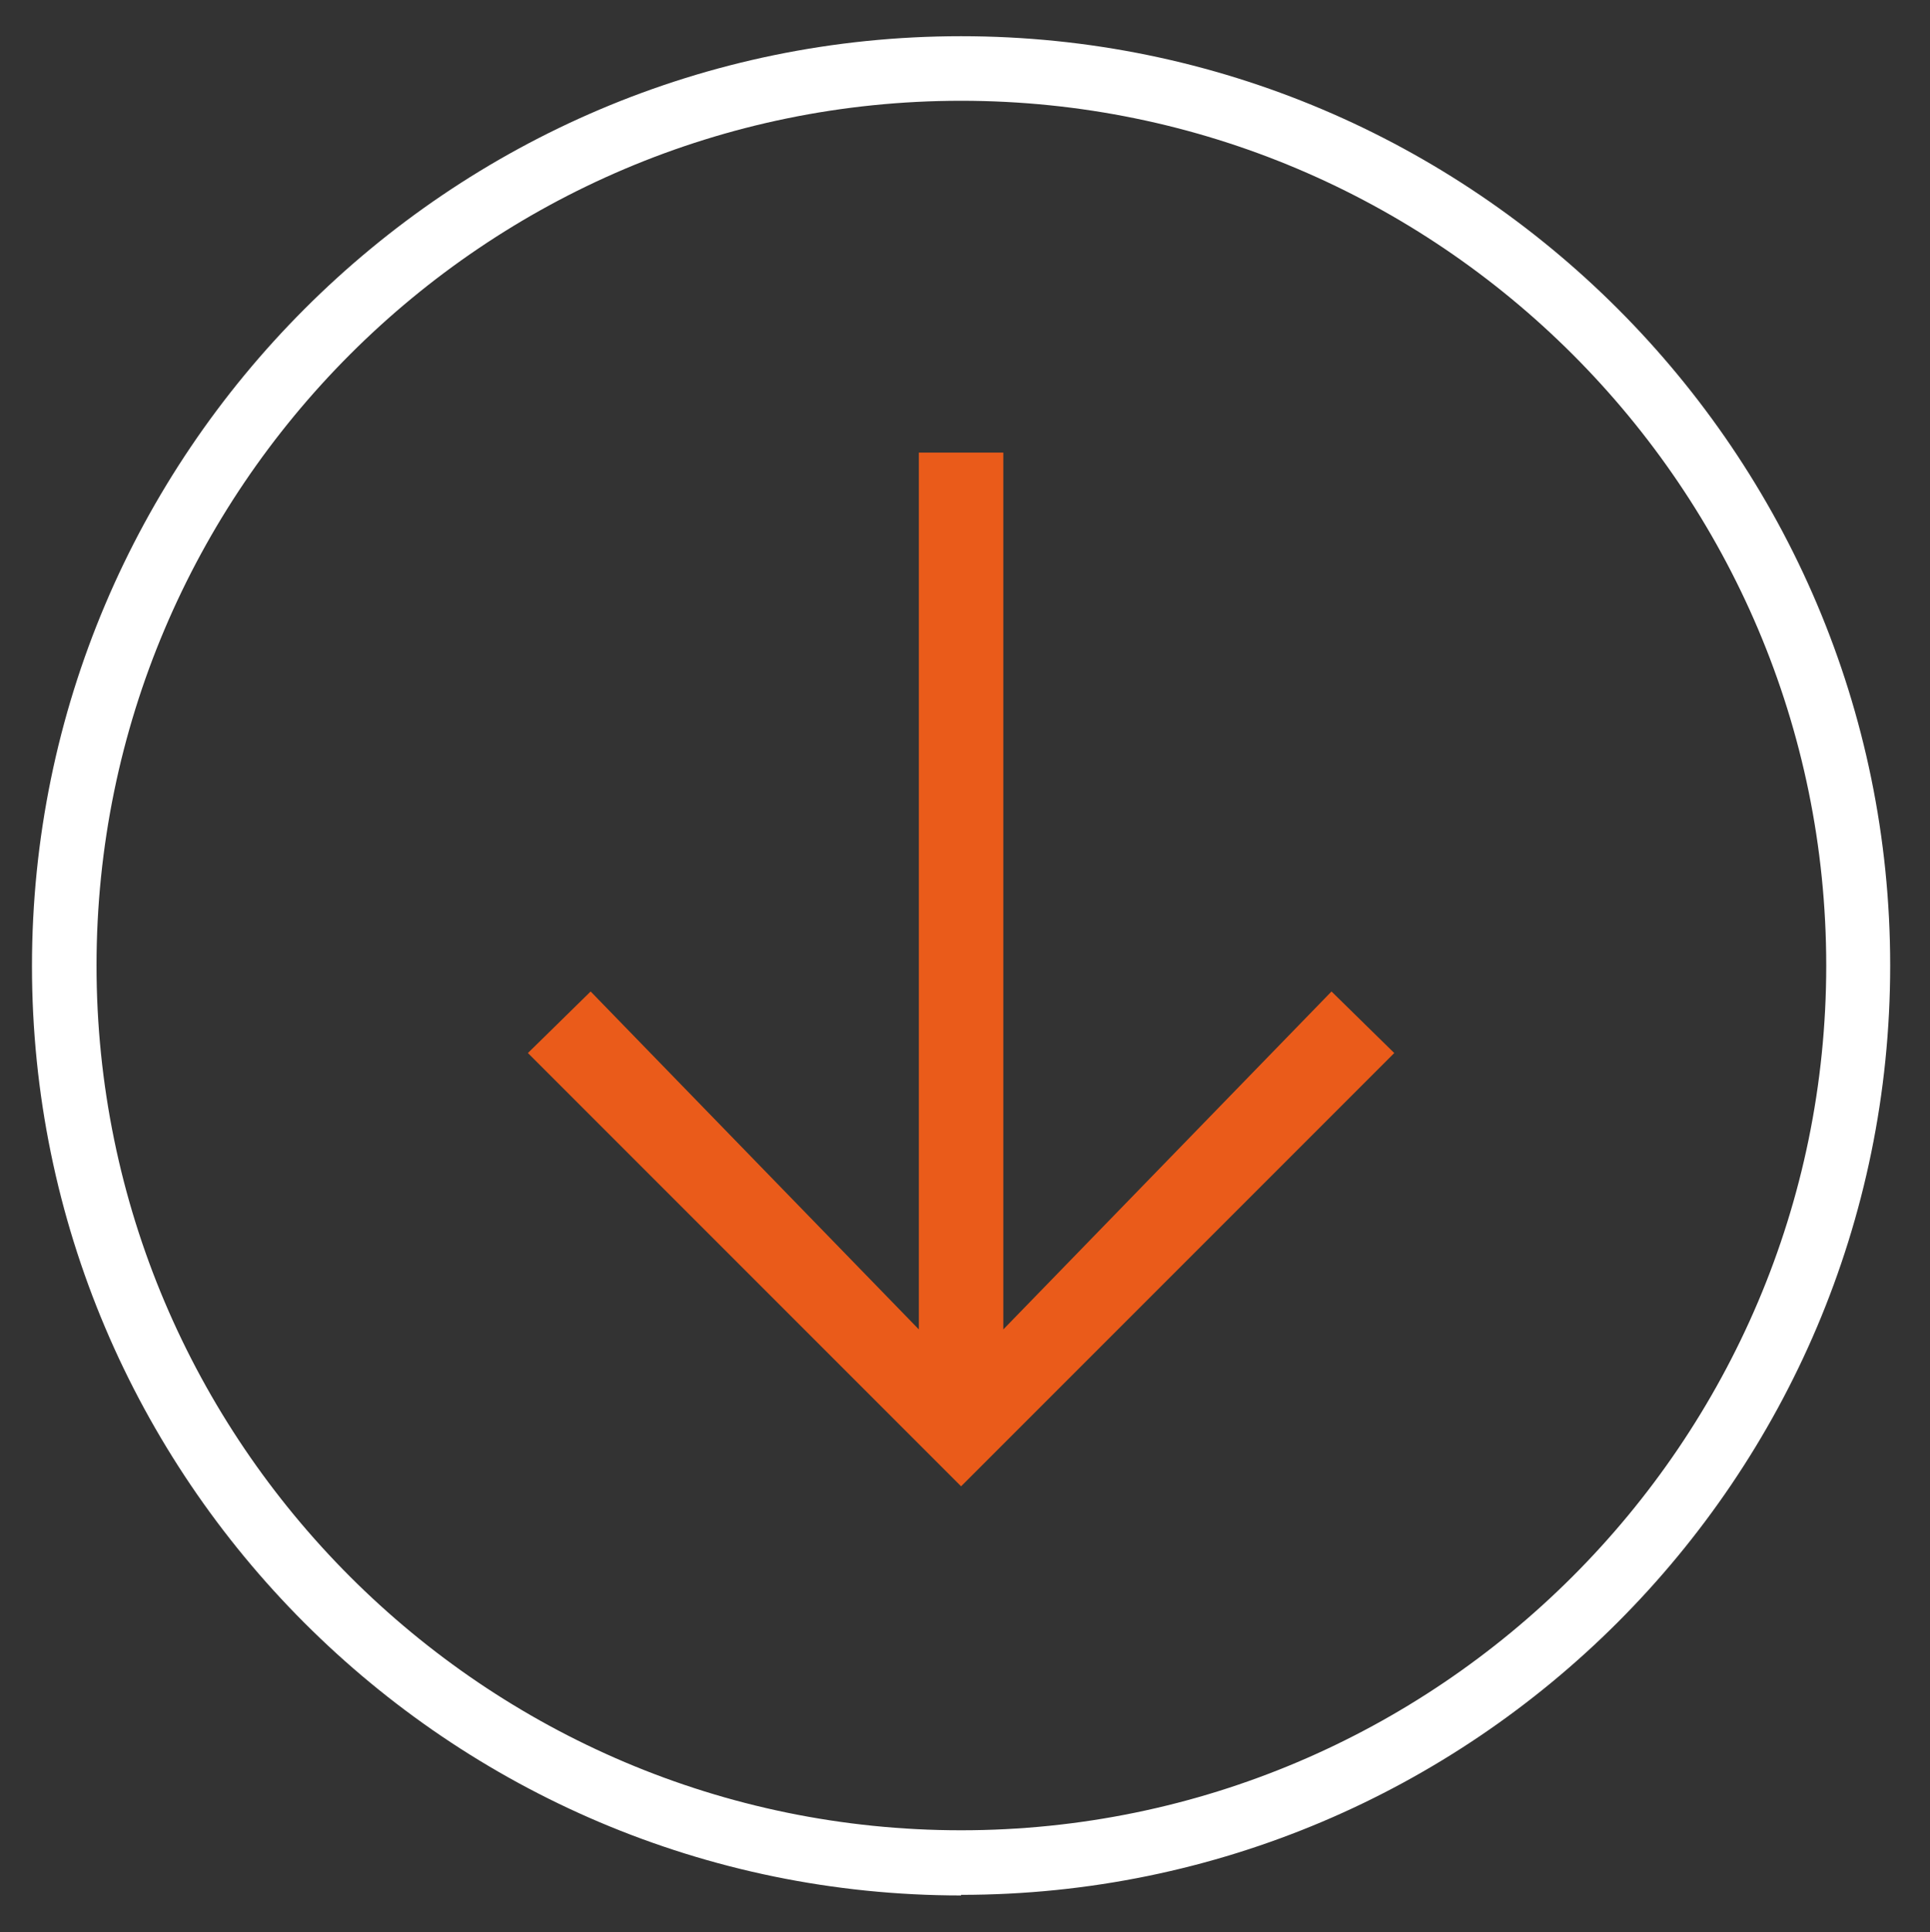
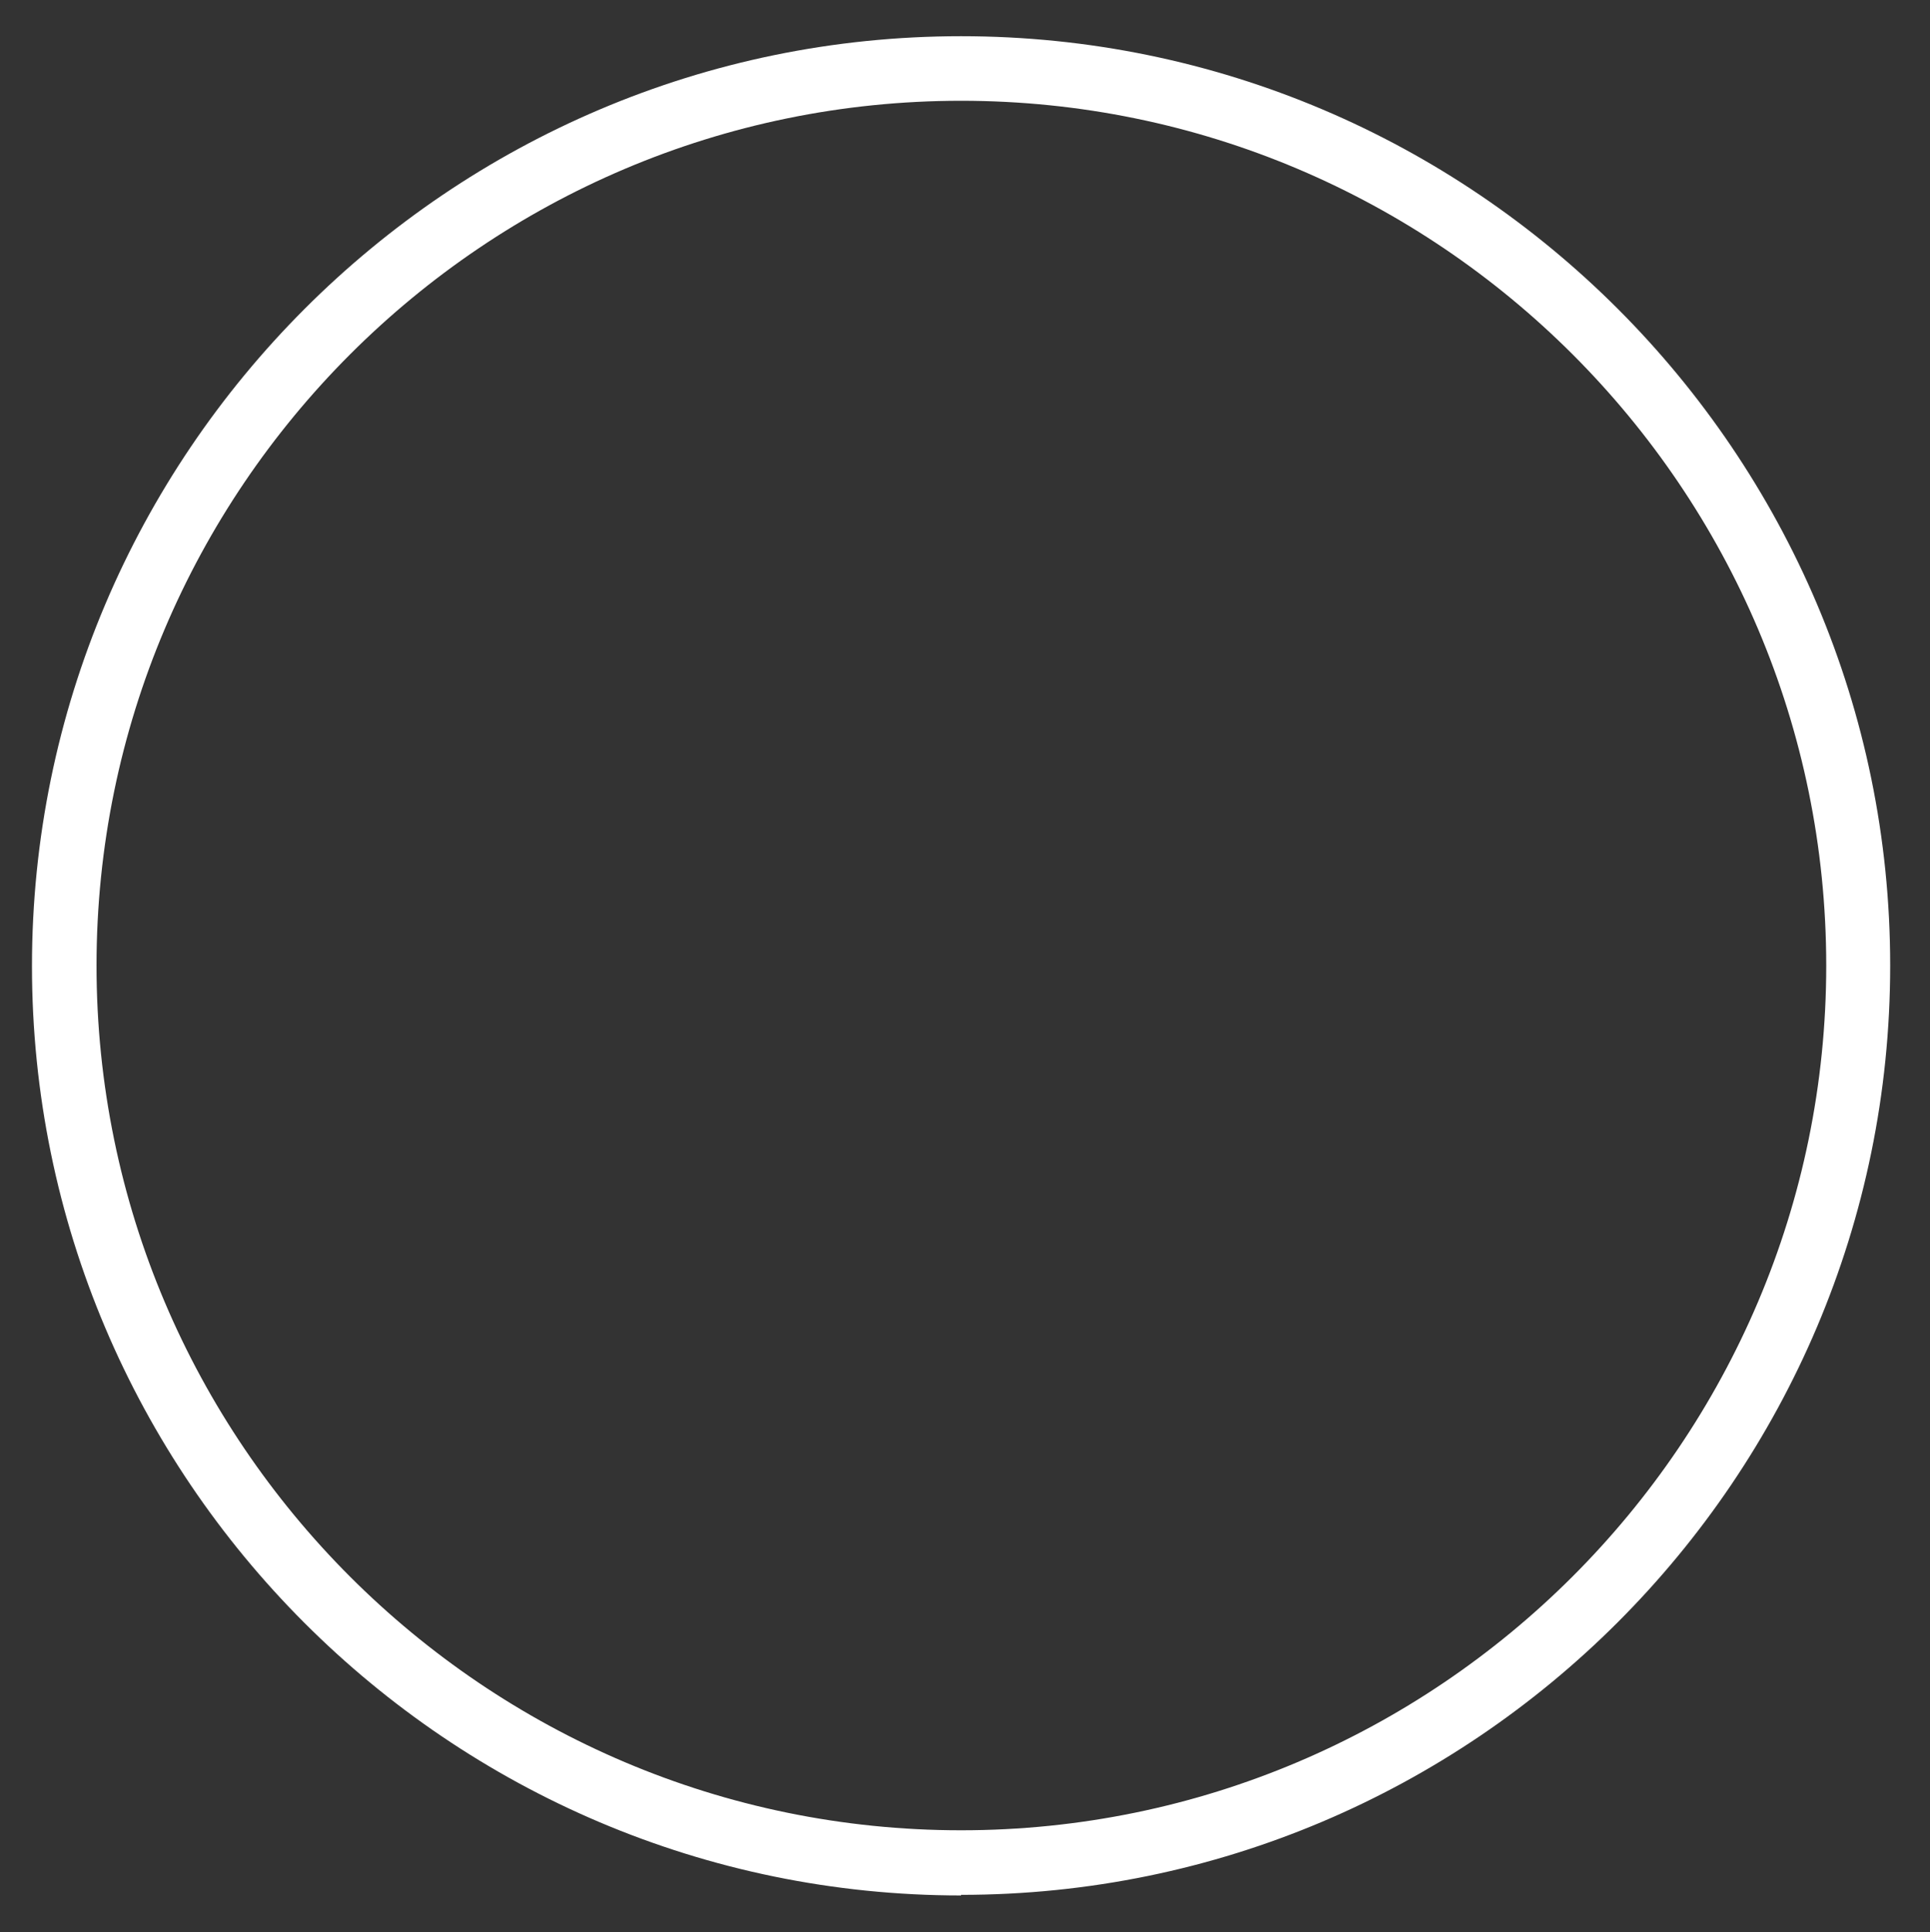
<svg xmlns="http://www.w3.org/2000/svg" id="Capa_1" version="1.1" viewBox="0 0 319.9 320.2">
  <rect x="0" y="0" width="319.9" height="320.2" fill="#333333" stroke="none" />
  <defs>
    <style>
      .st0 {
        fill: none;
      }

      .st1 {
        fill: #ea5b1a;
      }

      .st2 {
        fill: #fff;
      }
    </style>
  </defs>
-   <path class="st2" d="M159.3,314.1c-84.9,0-154-69.1-154-154S74.4,6,159.3,6s154,69.1,154,154-69.1,154-154,154ZM159.3,16.7C80.3,16.7,16,81,16,160s64.3,143.3,143.3,143.3,143.4-64.3,143.4-143.3S238.4,16.7,159.3,16.7Z" />
+   <path class="st2" d="M159.3,314.1c-84.9,0-154-69.1-154-154S74.4,6,159.3,6s154,69.1,154,154-69.1,154-154,154M159.3,16.7C80.3,16.7,16,81,16,160s64.3,143.3,143.3,143.3,143.4-64.3,143.4-143.3S238.4,16.7,159.3,16.7Z" />
  <rect class="st0" x="-37.4" y="-99.7" width="623.6" height="807.9" />
-   <path class="st1" d="M87.5,174.5l10.4-10.2,54.4,56V75h14v145.3l54.4-56,10.4,10.2-71.8,71.8-71.8-71.8Z" />
</svg>